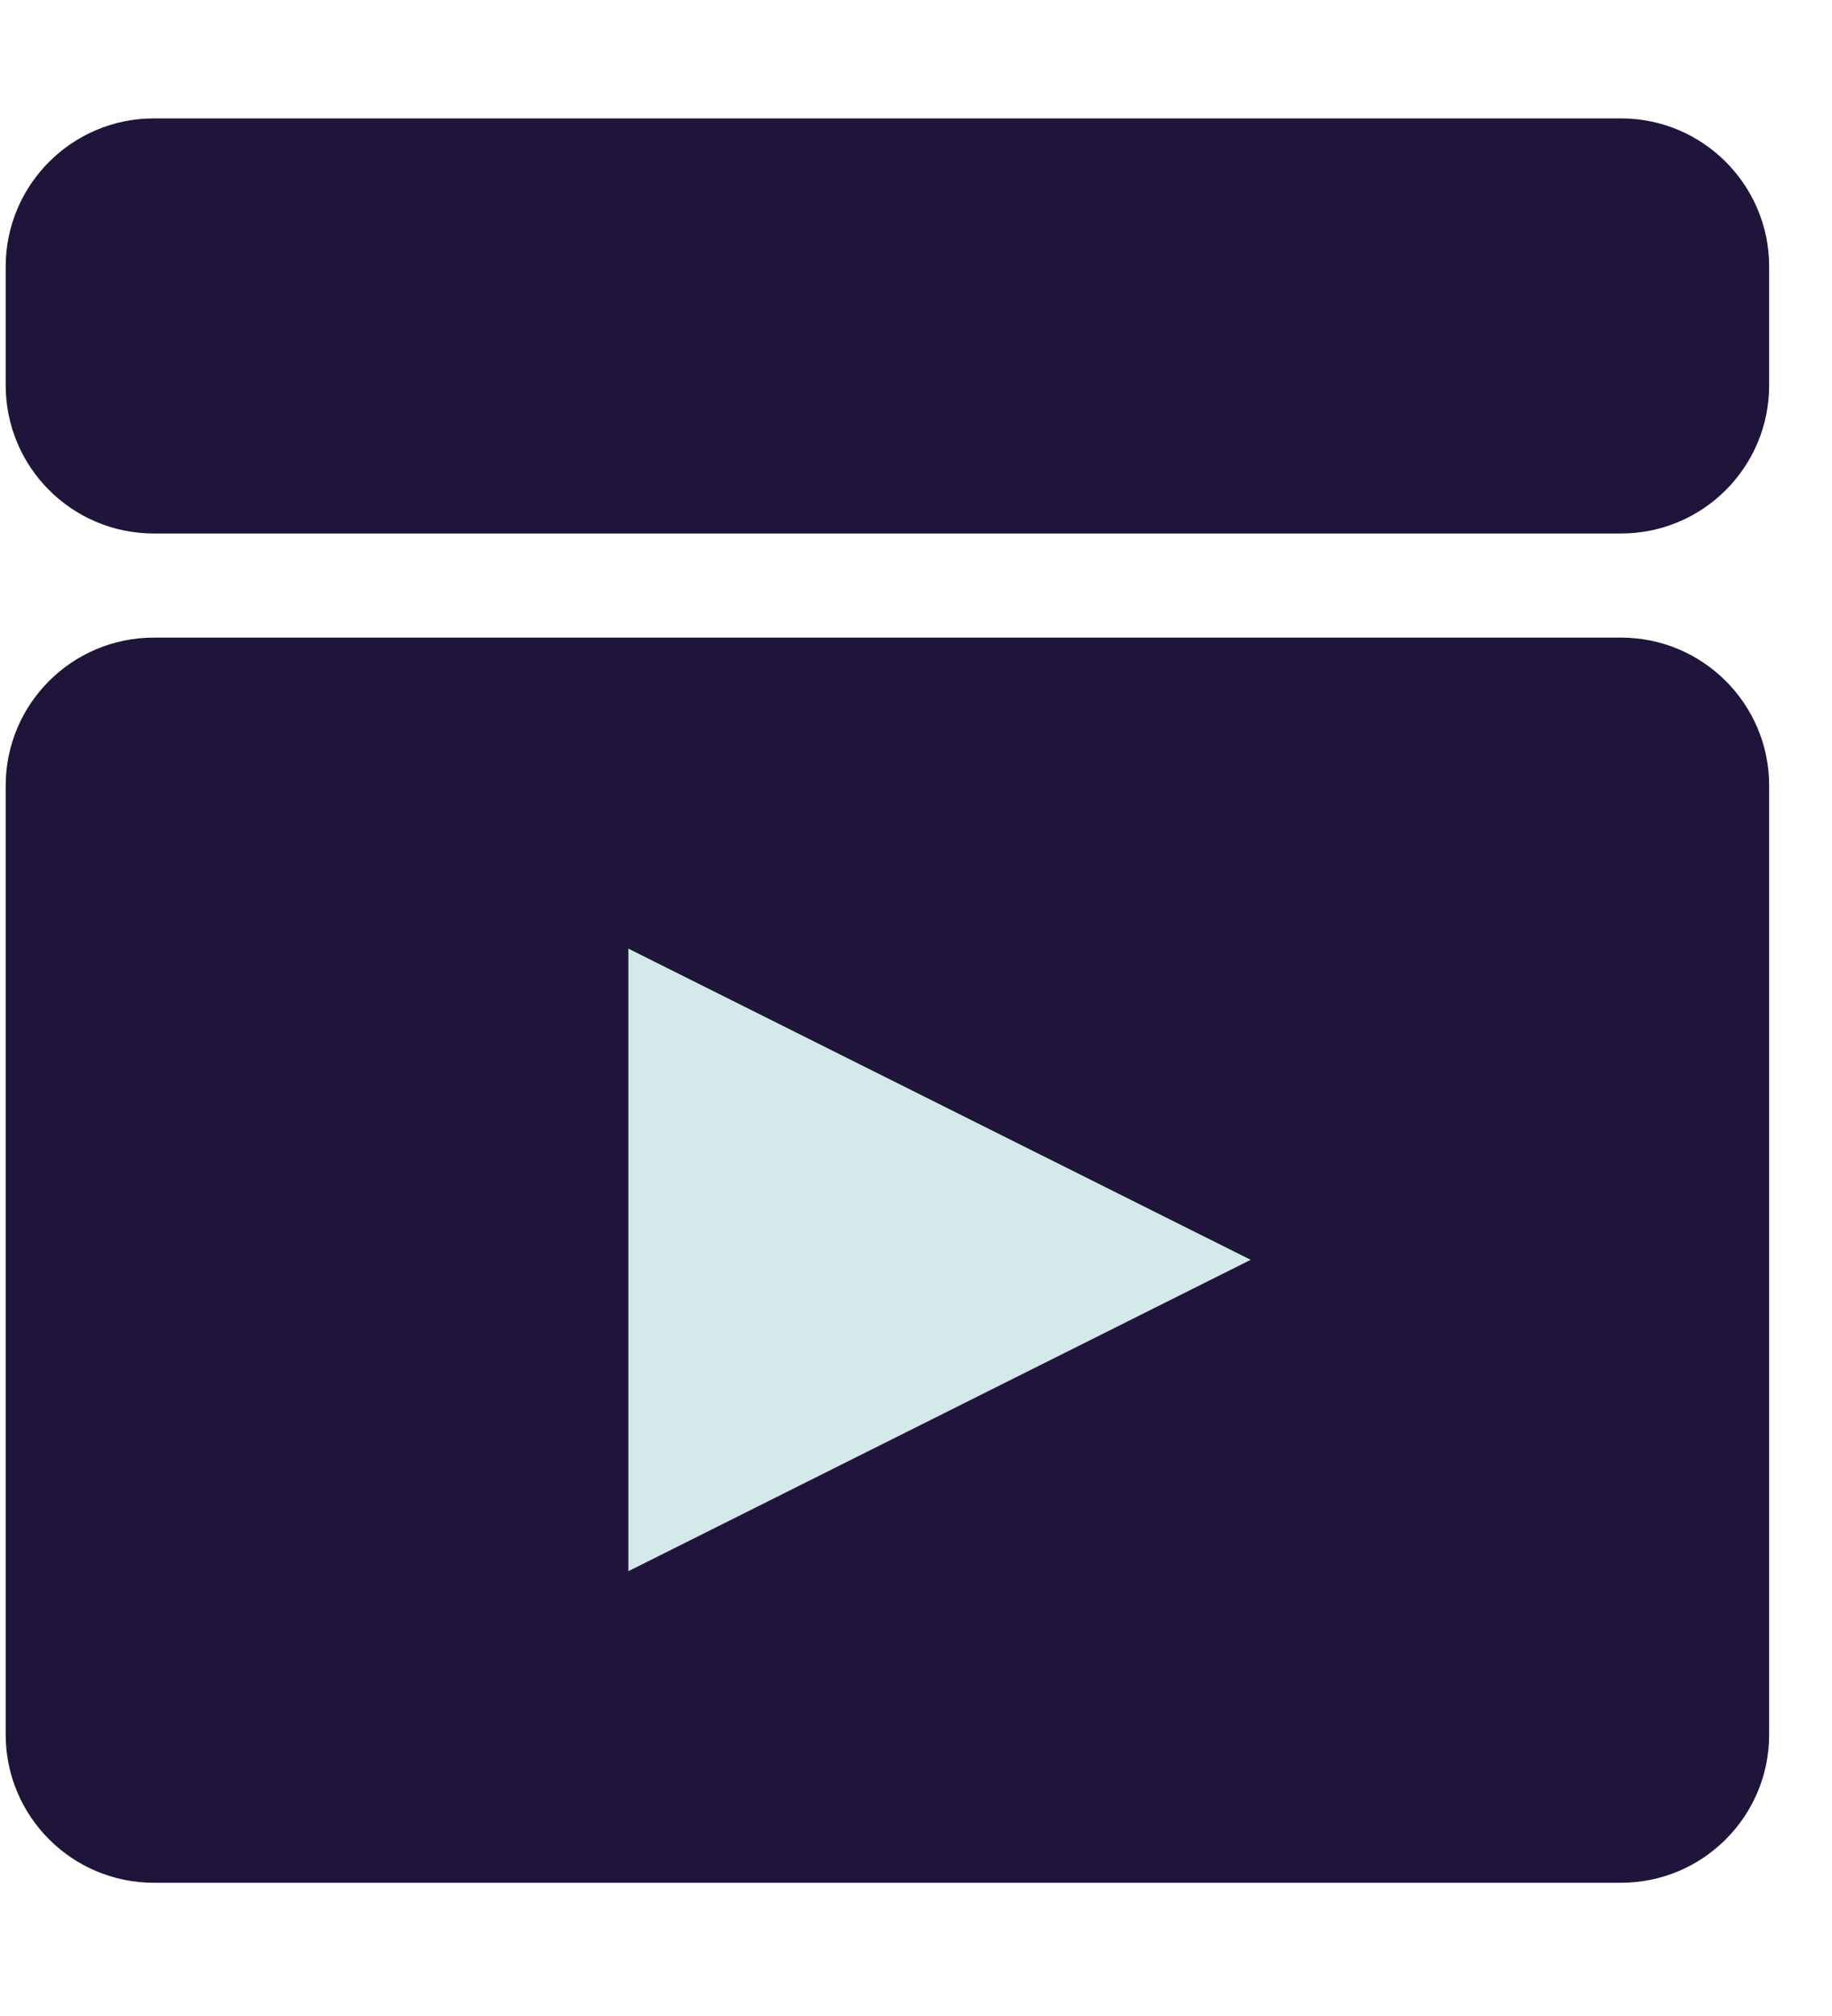
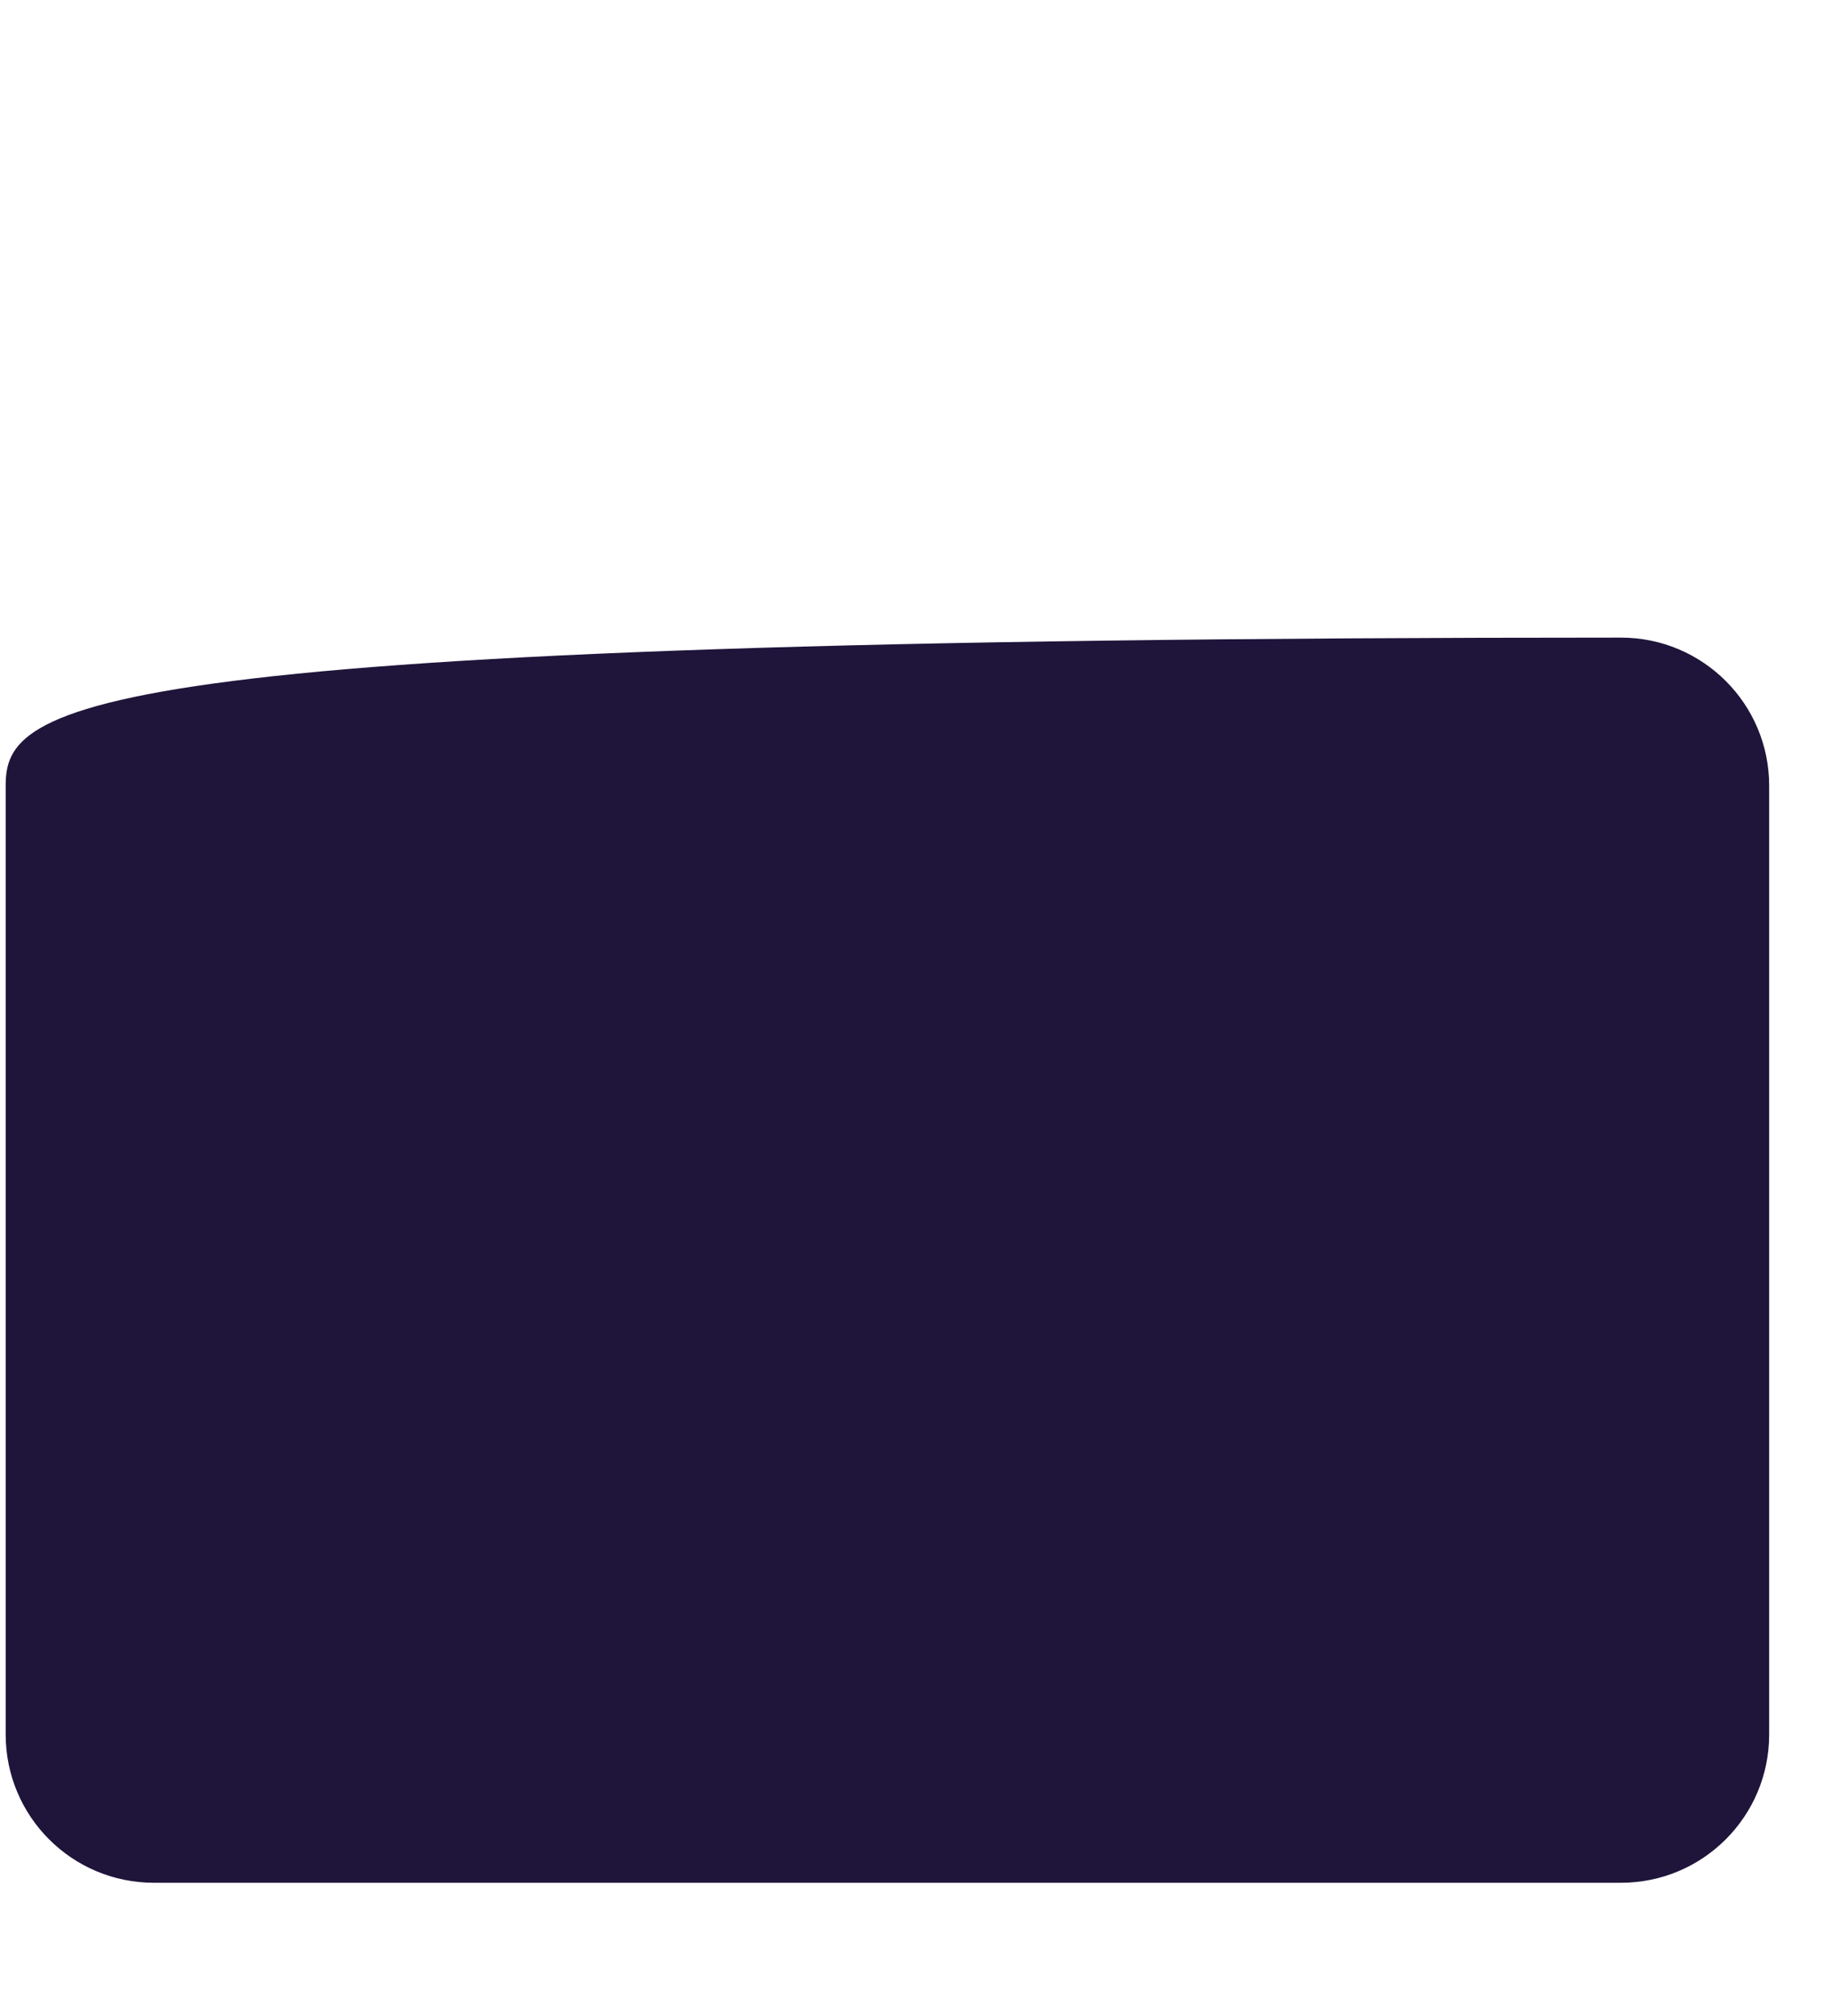
<svg xmlns="http://www.w3.org/2000/svg" width="10" height="11" viewBox="0 0 10 11" fill="none">
-   <path fill-rule="evenodd" clip-rule="evenodd" d="M8.848 10.273C9.295 10.273 9.657 9.911 9.657 9.464V4.287C9.657 3.841 9.295 3.479 8.848 3.479H0.84C0.393 3.479 0.031 3.841 0.031 4.287V9.464C0.031 9.911 0.393 10.273 0.84 10.273H8.848Z" fill="#1F153A" />
-   <path fill-rule="evenodd" clip-rule="evenodd" d="M8.848 2.911C9.295 2.911 9.657 2.549 9.657 2.102V1.455C9.657 1.009 9.295 0.646 8.848 0.646H0.84C0.393 0.646 0.031 1.009 0.031 1.455V2.102C0.031 2.549 0.393 2.911 0.84 2.911H8.848Z" fill="#1F153A" />
-   <path d="M3.43 8.573V5.176L6.827 6.874L3.43 8.573Z" fill="#D4EAEA" />
+   <path fill-rule="evenodd" clip-rule="evenodd" d="M8.848 10.273C9.295 10.273 9.657 9.911 9.657 9.464V4.287C9.657 3.841 9.295 3.479 8.848 3.479C0.393 3.479 0.031 3.841 0.031 4.287V9.464C0.031 9.911 0.393 10.273 0.84 10.273H8.848Z" fill="#1F153A" />
</svg>